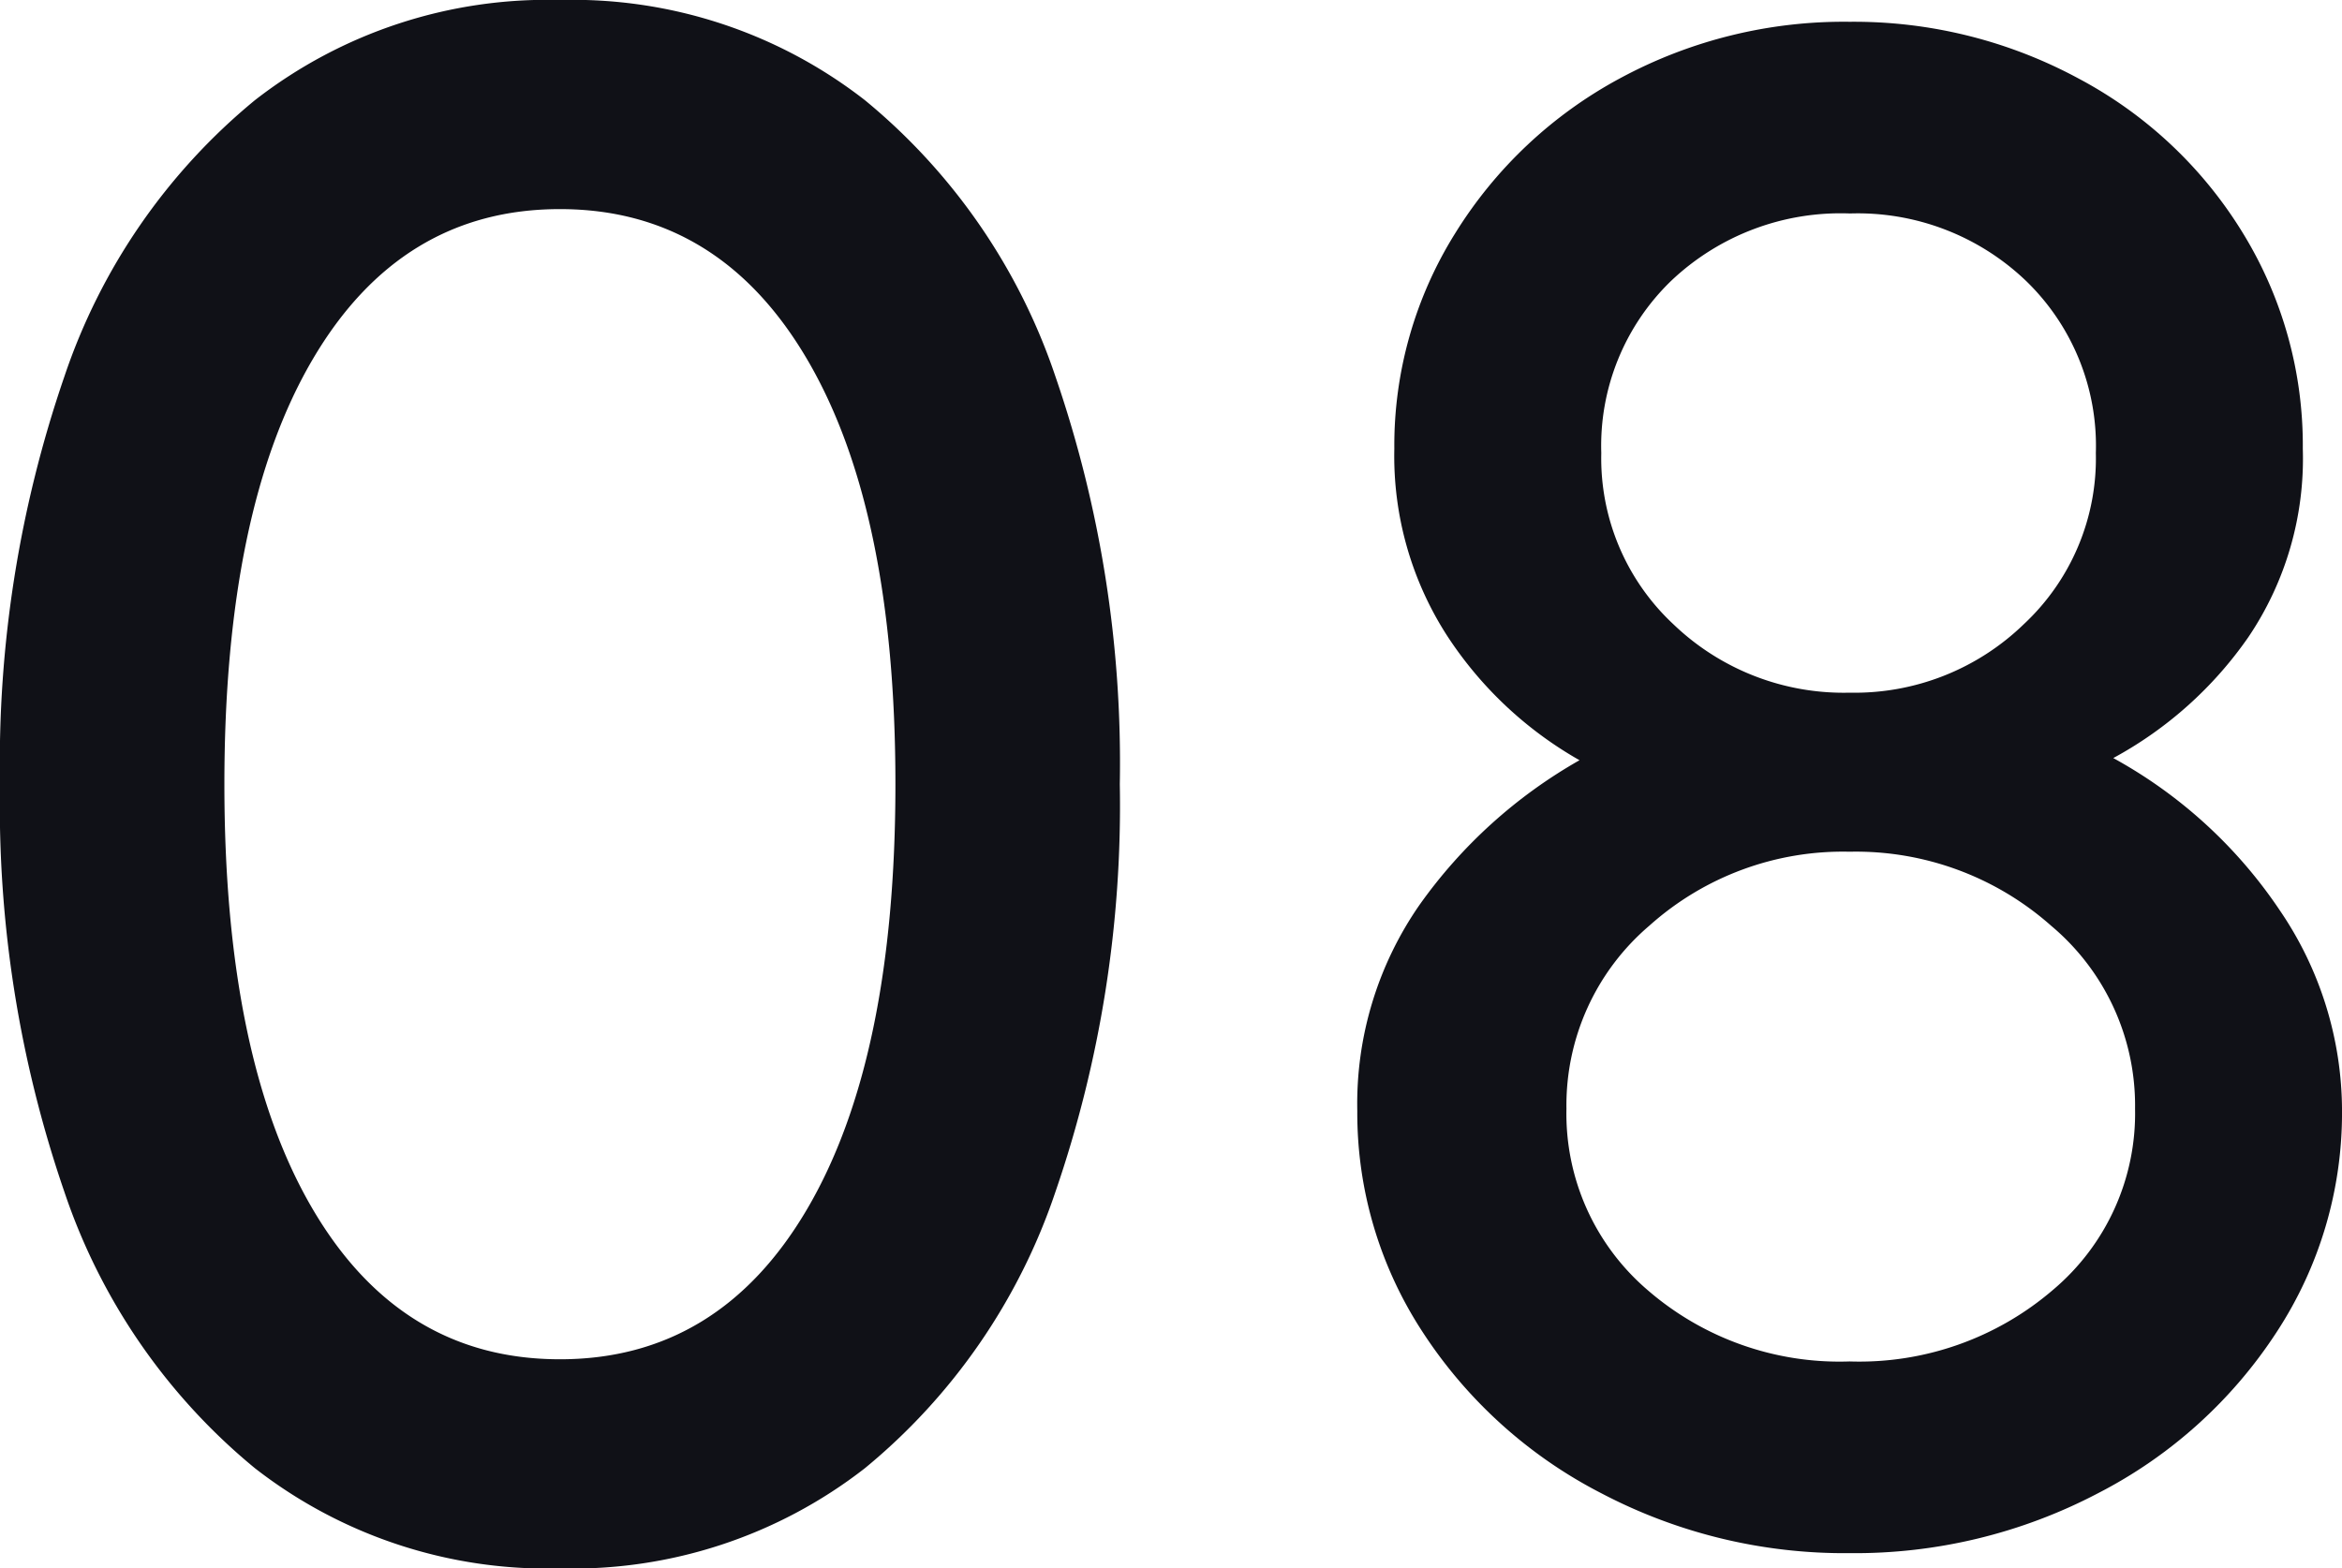
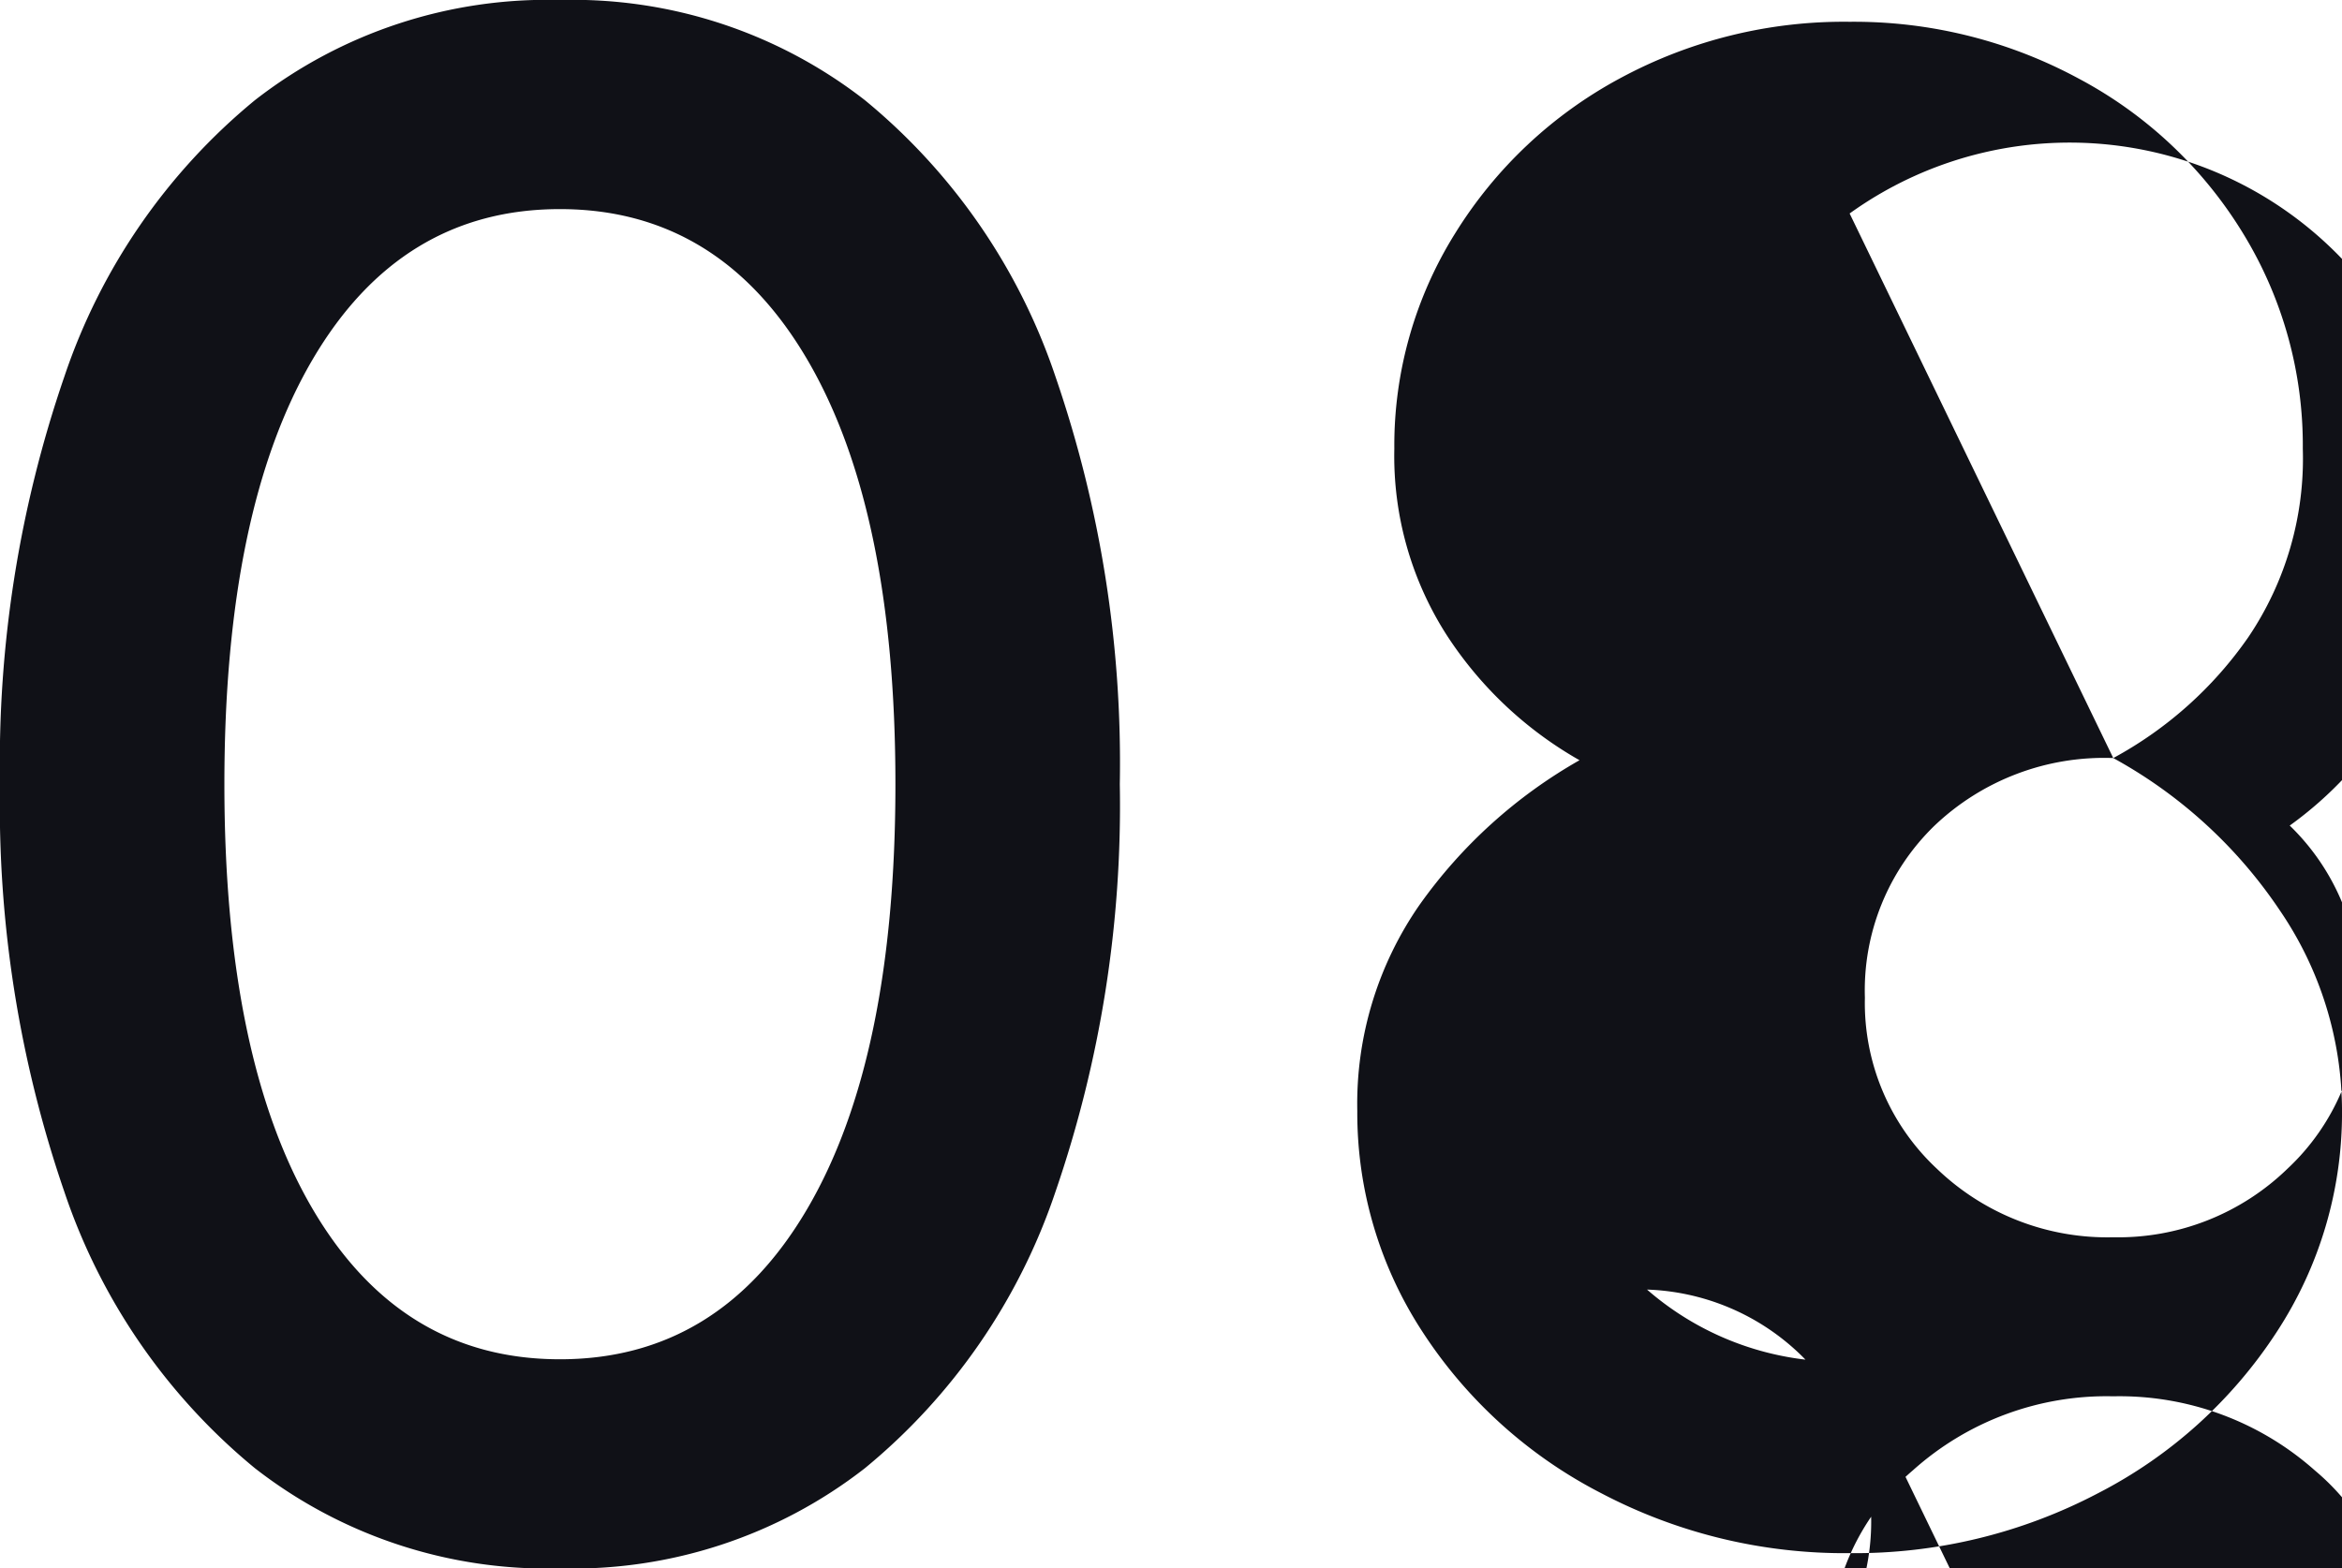
<svg xmlns="http://www.w3.org/2000/svg" width="119.444" height="80" viewBox="0 0 119.444 80">
-   <path id="_08" data-name="08" d="M37.756-62A24.259,24.259,0,0,1,22.2-67.111a31.051,31.051,0,0,1-9.722-14.111A60.563,60.563,0,0,1,9.2-102a60.563,60.563,0,0,1,3.278-20.778A31.051,31.051,0,0,1,22.2-136.889,24.259,24.259,0,0,1,37.756-142a24.259,24.259,0,0,1,15.556,5.111,31.051,31.051,0,0,1,9.722,14.111A60.563,60.563,0,0,1,66.311-102a60.563,60.563,0,0,1-3.278,20.778,31.051,31.051,0,0,1-9.722,14.111A24.259,24.259,0,0,1,37.756-62Zm0-10.667q8.111,0,12.611-7.667T54.867-102q0-14-4.5-21.667t-12.611-7.667q-8.111,0-12.611,7.667T20.644-102q0,14,4.5,21.667T37.756-72.667Zm79.222-30.667a24.264,24.264,0,0,1,8.5,7.778,18.171,18.171,0,0,1,3.167,10.222,20.393,20.393,0,0,1-3.333,11.278,23.892,23.892,0,0,1-9.111,8.222,26.673,26.673,0,0,1-12.667,3.056,26.673,26.673,0,0,1-12.667-3.056,23.892,23.892,0,0,1-9.111-8.222,20.393,20.393,0,0,1-3.333-11.278,17.78,17.78,0,0,1,3.167-10.5,25.311,25.311,0,0,1,8.167-7.389,19.61,19.61,0,0,1-6.778-6.389,16.9,16.9,0,0,1-2.667-9.5,20.415,20.415,0,0,1,3.111-11A22.316,22.316,0,0,1,91.811-138a24.008,24.008,0,0,1,11.722-2.889A24.1,24.1,0,0,1,115.2-138a21.785,21.785,0,0,1,8.389,7.889,20.691,20.691,0,0,1,3.056,11,16.268,16.268,0,0,1-2.778,9.611A19.944,19.944,0,0,1,116.978-103.333Zm-13.444-27.778a12.552,12.552,0,0,0-9.111,3.444,11.694,11.694,0,0,0-3.556,8.778,11.564,11.564,0,0,0,3.667,8.722,12.541,12.541,0,0,0,9,3.5,12.4,12.4,0,0,0,8.889-3.5,11.564,11.564,0,0,0,3.667-8.722,11.694,11.694,0,0,0-3.556-8.778A12.408,12.408,0,0,0,103.533-131.111Zm0,58.556a15.156,15.156,0,0,0,10.389-3.667,11.765,11.765,0,0,0,4.167-9.222,11.963,11.963,0,0,0-4.278-9.333,15,15,0,0,0-10.278-3.778,14.792,14.792,0,0,0-10.222,3.778,12.029,12.029,0,0,0-4.222,9.333A11.833,11.833,0,0,0,93.2-76.222,14.948,14.948,0,0,0,103.533-72.556Z" transform="translate(-9.2 142)" fill="#101117" />
+   <path id="_08" data-name="08" d="M37.756-62A24.259,24.259,0,0,1,22.2-67.111a31.051,31.051,0,0,1-9.722-14.111A60.563,60.563,0,0,1,9.2-102a60.563,60.563,0,0,1,3.278-20.778A31.051,31.051,0,0,1,22.2-136.889,24.259,24.259,0,0,1,37.756-142a24.259,24.259,0,0,1,15.556,5.111,31.051,31.051,0,0,1,9.722,14.111A60.563,60.563,0,0,1,66.311-102a60.563,60.563,0,0,1-3.278,20.778,31.051,31.051,0,0,1-9.722,14.111A24.259,24.259,0,0,1,37.756-62Zm0-10.667q8.111,0,12.611-7.667T54.867-102q0-14-4.5-21.667t-12.611-7.667q-8.111,0-12.611,7.667T20.644-102q0,14,4.5,21.667T37.756-72.667Zm79.222-30.667a24.264,24.264,0,0,1,8.5,7.778,18.171,18.171,0,0,1,3.167,10.222,20.393,20.393,0,0,1-3.333,11.278,23.892,23.892,0,0,1-9.111,8.222,26.673,26.673,0,0,1-12.667,3.056,26.673,26.673,0,0,1-12.667-3.056,23.892,23.892,0,0,1-9.111-8.222,20.393,20.393,0,0,1-3.333-11.278,17.78,17.78,0,0,1,3.167-10.5,25.311,25.311,0,0,1,8.167-7.389,19.61,19.61,0,0,1-6.778-6.389,16.9,16.9,0,0,1-2.667-9.5,20.415,20.415,0,0,1,3.111-11A22.316,22.316,0,0,1,91.811-138a24.008,24.008,0,0,1,11.722-2.889A24.1,24.1,0,0,1,115.2-138a21.785,21.785,0,0,1,8.389,7.889,20.691,20.691,0,0,1,3.056,11,16.268,16.268,0,0,1-2.778,9.611A19.944,19.944,0,0,1,116.978-103.333Za12.552,12.552,0,0,0-9.111,3.444,11.694,11.694,0,0,0-3.556,8.778,11.564,11.564,0,0,0,3.667,8.722,12.541,12.541,0,0,0,9,3.5,12.4,12.4,0,0,0,8.889-3.5,11.564,11.564,0,0,0,3.667-8.722,11.694,11.694,0,0,0-3.556-8.778A12.408,12.408,0,0,0,103.533-131.111Zm0,58.556a15.156,15.156,0,0,0,10.389-3.667,11.765,11.765,0,0,0,4.167-9.222,11.963,11.963,0,0,0-4.278-9.333,15,15,0,0,0-10.278-3.778,14.792,14.792,0,0,0-10.222,3.778,12.029,12.029,0,0,0-4.222,9.333A11.833,11.833,0,0,0,93.2-76.222,14.948,14.948,0,0,0,103.533-72.556Z" transform="translate(-9.2 142)" fill="#101117" />
</svg>